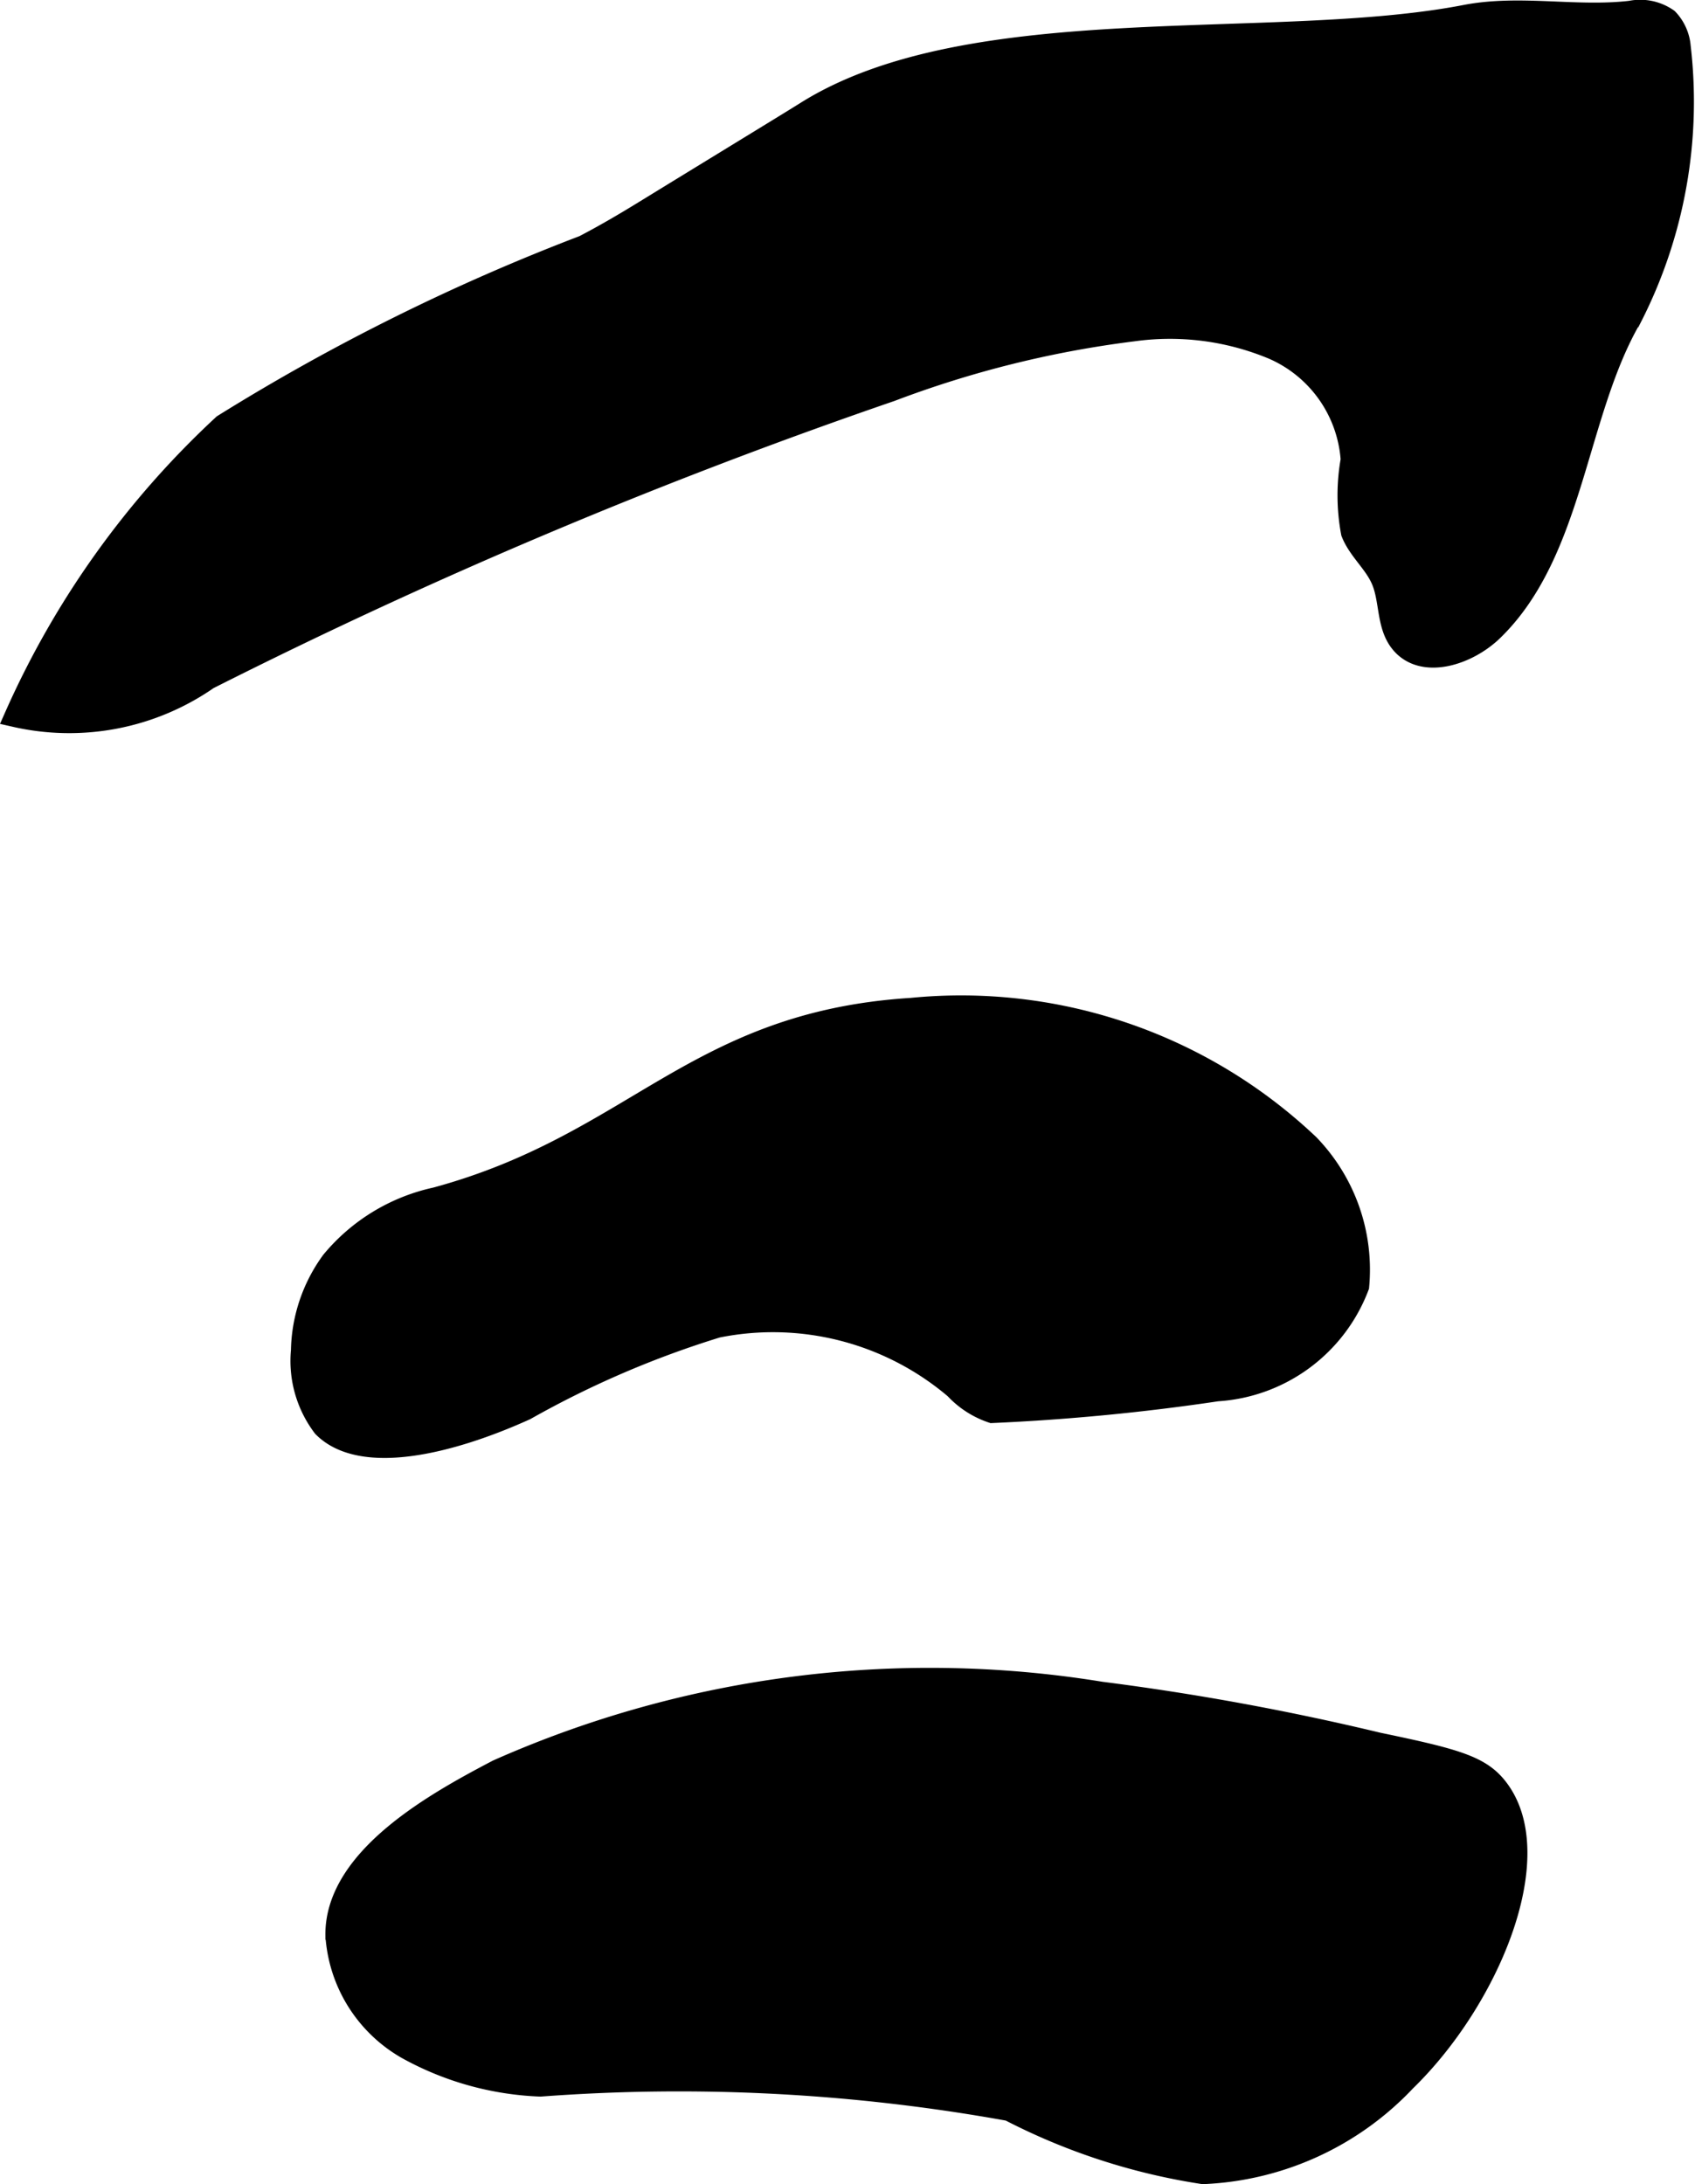
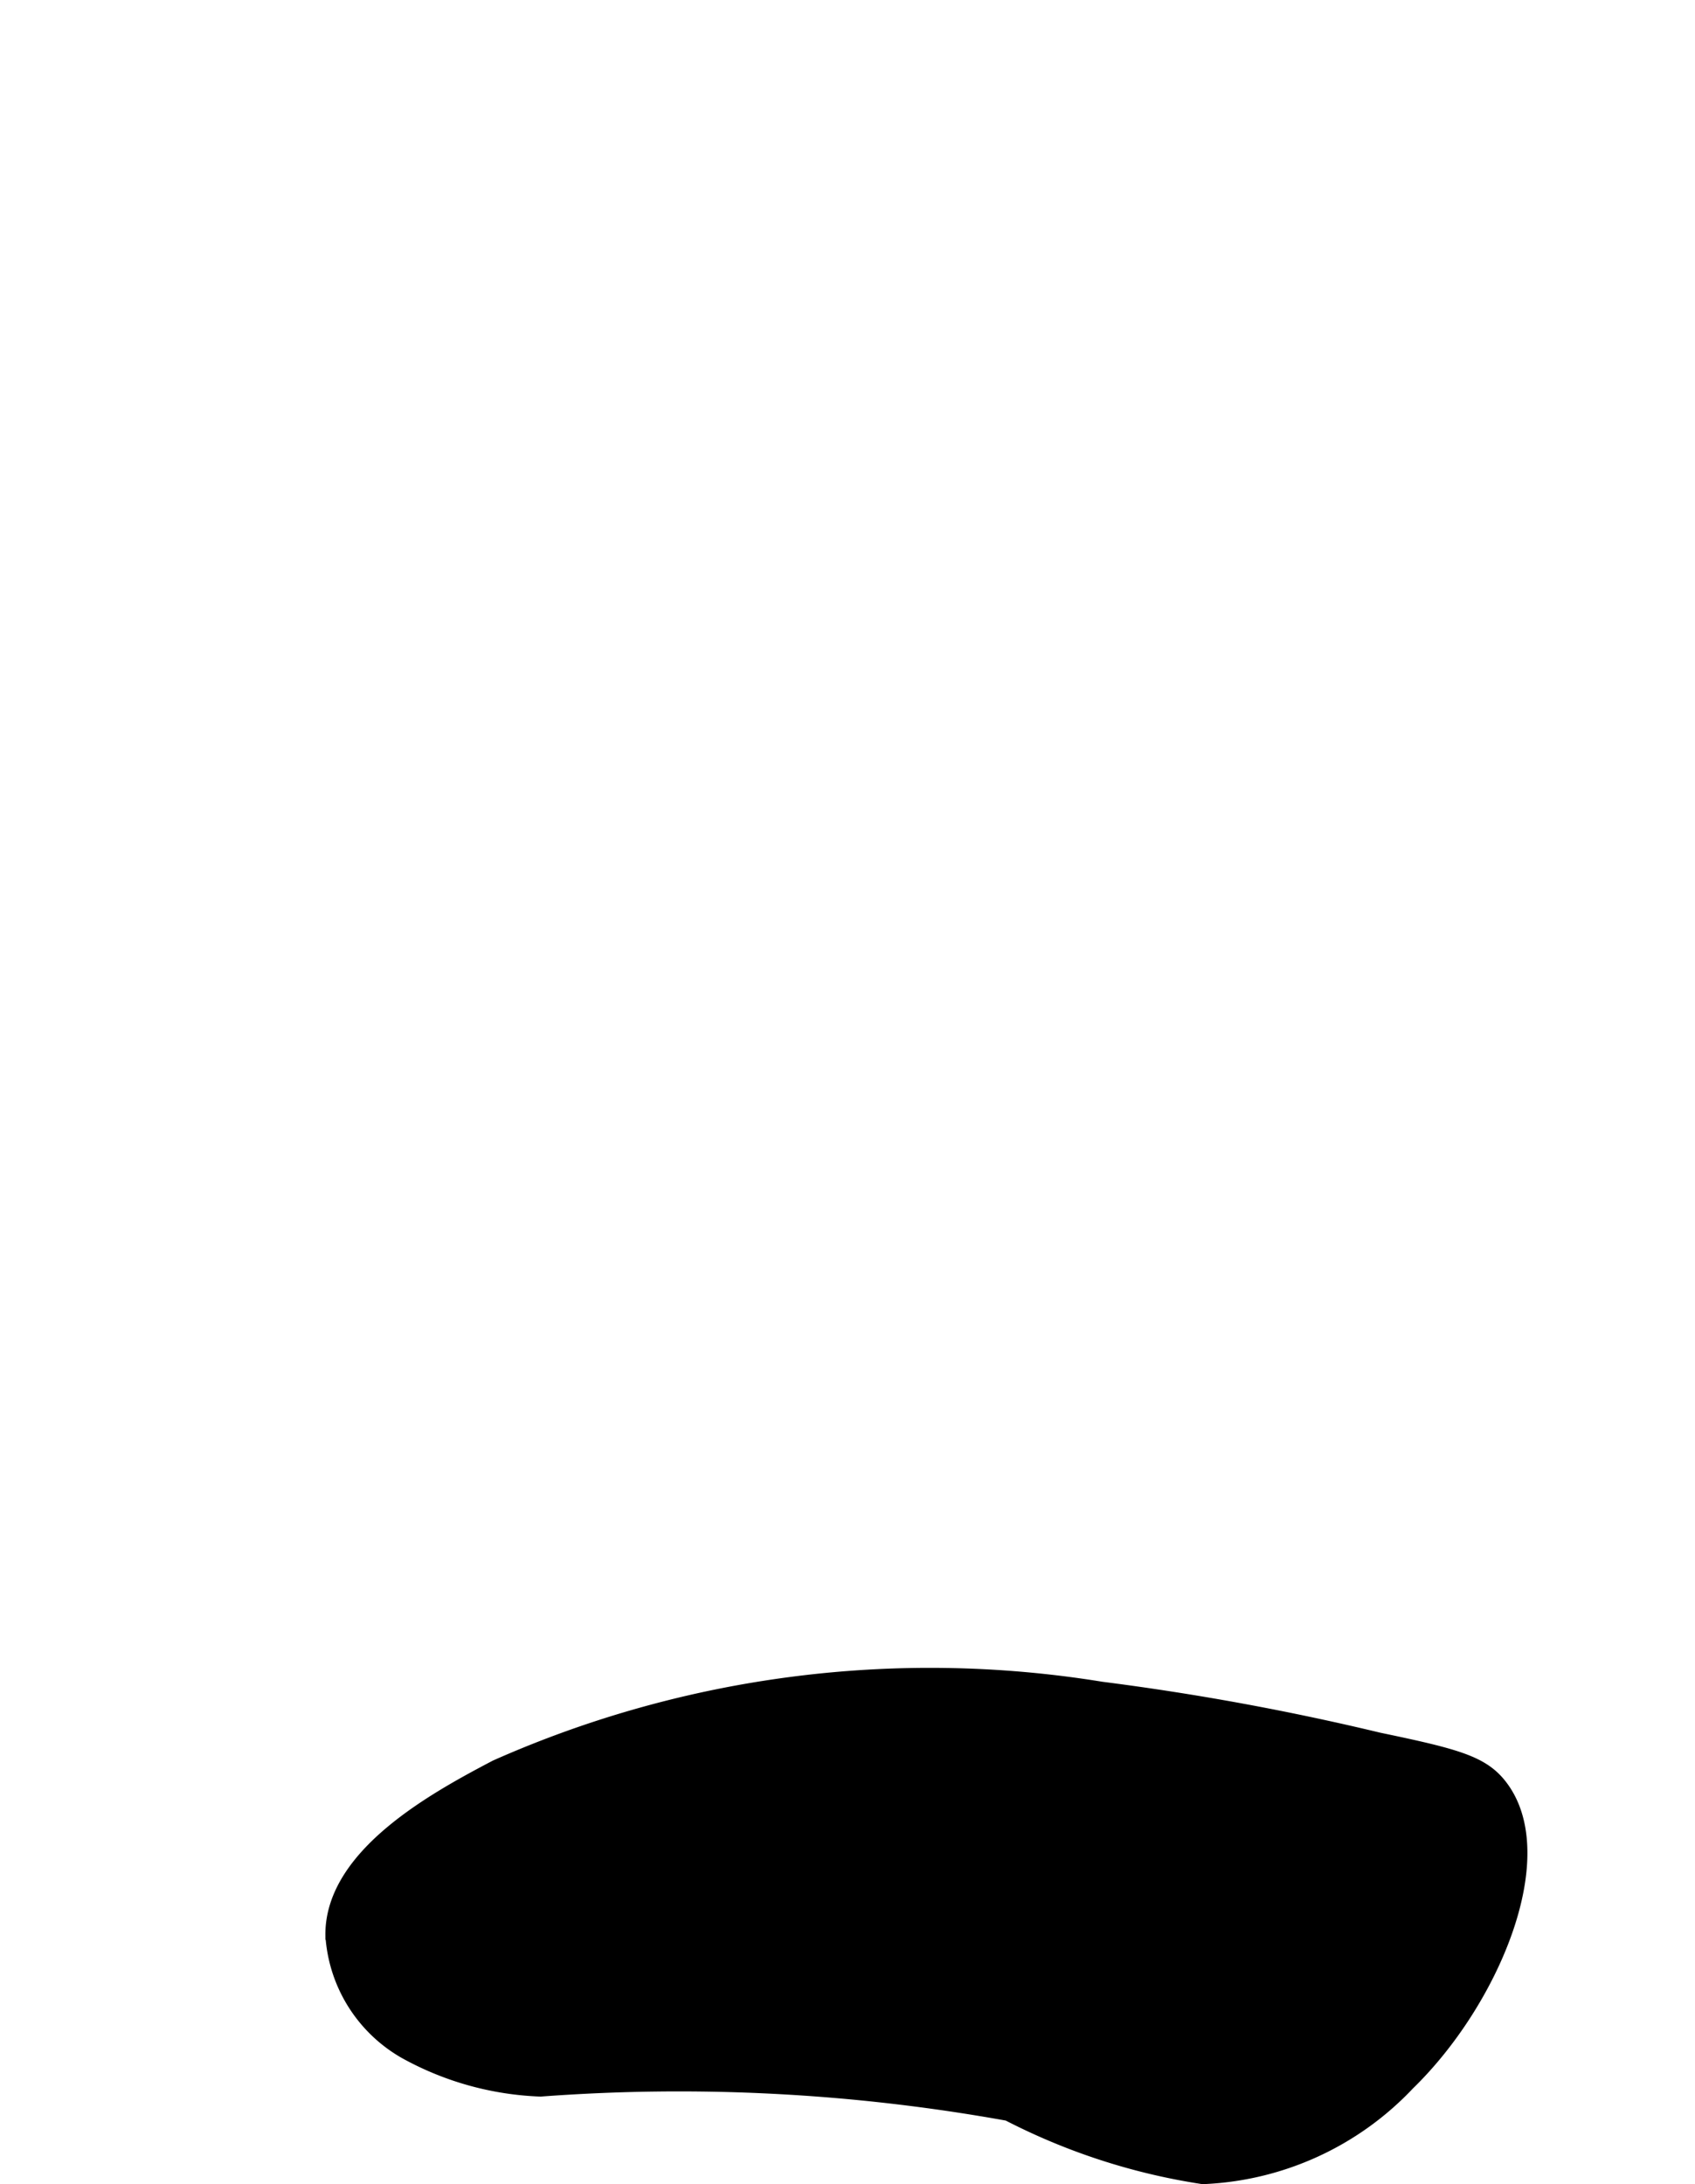
<svg xmlns="http://www.w3.org/2000/svg" version="1.1" width="4.132mm" height="5.324mm" viewBox="0 0 11.712 15.092">
  <defs>
    <style type="text/css">
      .a {
        stroke: #000;
        stroke-miterlimit: 10;
        stroke-width: 0.15px;
      }
    </style>
  </defs>
-   <path class="a" d="M5.567.777c-.087.055-.512.314-1.12.687-.135.083-.272.163-.412.236A14.468,14.468,0,0,0,1.543,2.937,6.129,6.129,0,0,0,.105,4.949,1.679,1.679,0,0,0,1.437,4.69a37.555,37.555,0,0,1,4.718-1.99,7.242,7.242,0,0,1,1.675-.416,1.85,1.85,0,0,1,.969.126.904.904,0,0,1,.54.767,1.4,1.4,0,0,0,.002.503c.047.12.157.207.208.326.06.138.035.31.128.429.149.191.464.089.638-.081.562-.547.571-1.507.96-2.168a3.274,3.274,0,0,0,.333-1.863A.314.314,0,0,0,11.523.133.33.33,0,0,0,11.268.08c-.377.044-.767-.044-1.14.028C8.799.365,6.708.057,5.567.777Z" />
-   <path class="a" d="M3.011,8.279a1.287,1.287,0,0,0-.718.437,1.076,1.076,0,0,0-.208.616.753.753,0,0,0,.149.526c.264.266.877.116,1.396-.119a6.69,6.69,0,0,1,1.325-.57,1.944,1.944,0,0,1,1.646.425.615.615,0,0,0,.254.164,15.072,15.072,0,0,0,1.555-.15A1.118,1.118,0,0,0,9.386,8.888a1.241,1.241,0,0,0-.343-.977,3.491,3.491,0,0,0-2.744-.941C4.796,7.065,4.391,7.905,3.011,8.279Z" />
  <path class="a" d="M3.438,12.233c-.409.215-1.119.6-1.115,1.138a.974.974,0,0,0,.49.784,2.056,2.056,0,0,0,.921.257,12.832,12.832,0,0,1,3.24.169,4.336,4.336,0,0,0,1.339.436,2.037,2.037,0,0,0,1.397-.639c.575-.558.99-1.548.642-2.013-.118-.158-.282-.205-.83-.319a17.9,17.9,0,0,0-1.915-.351A7.363,7.363,0,0,0,3.438,12.233Z" />
</svg>